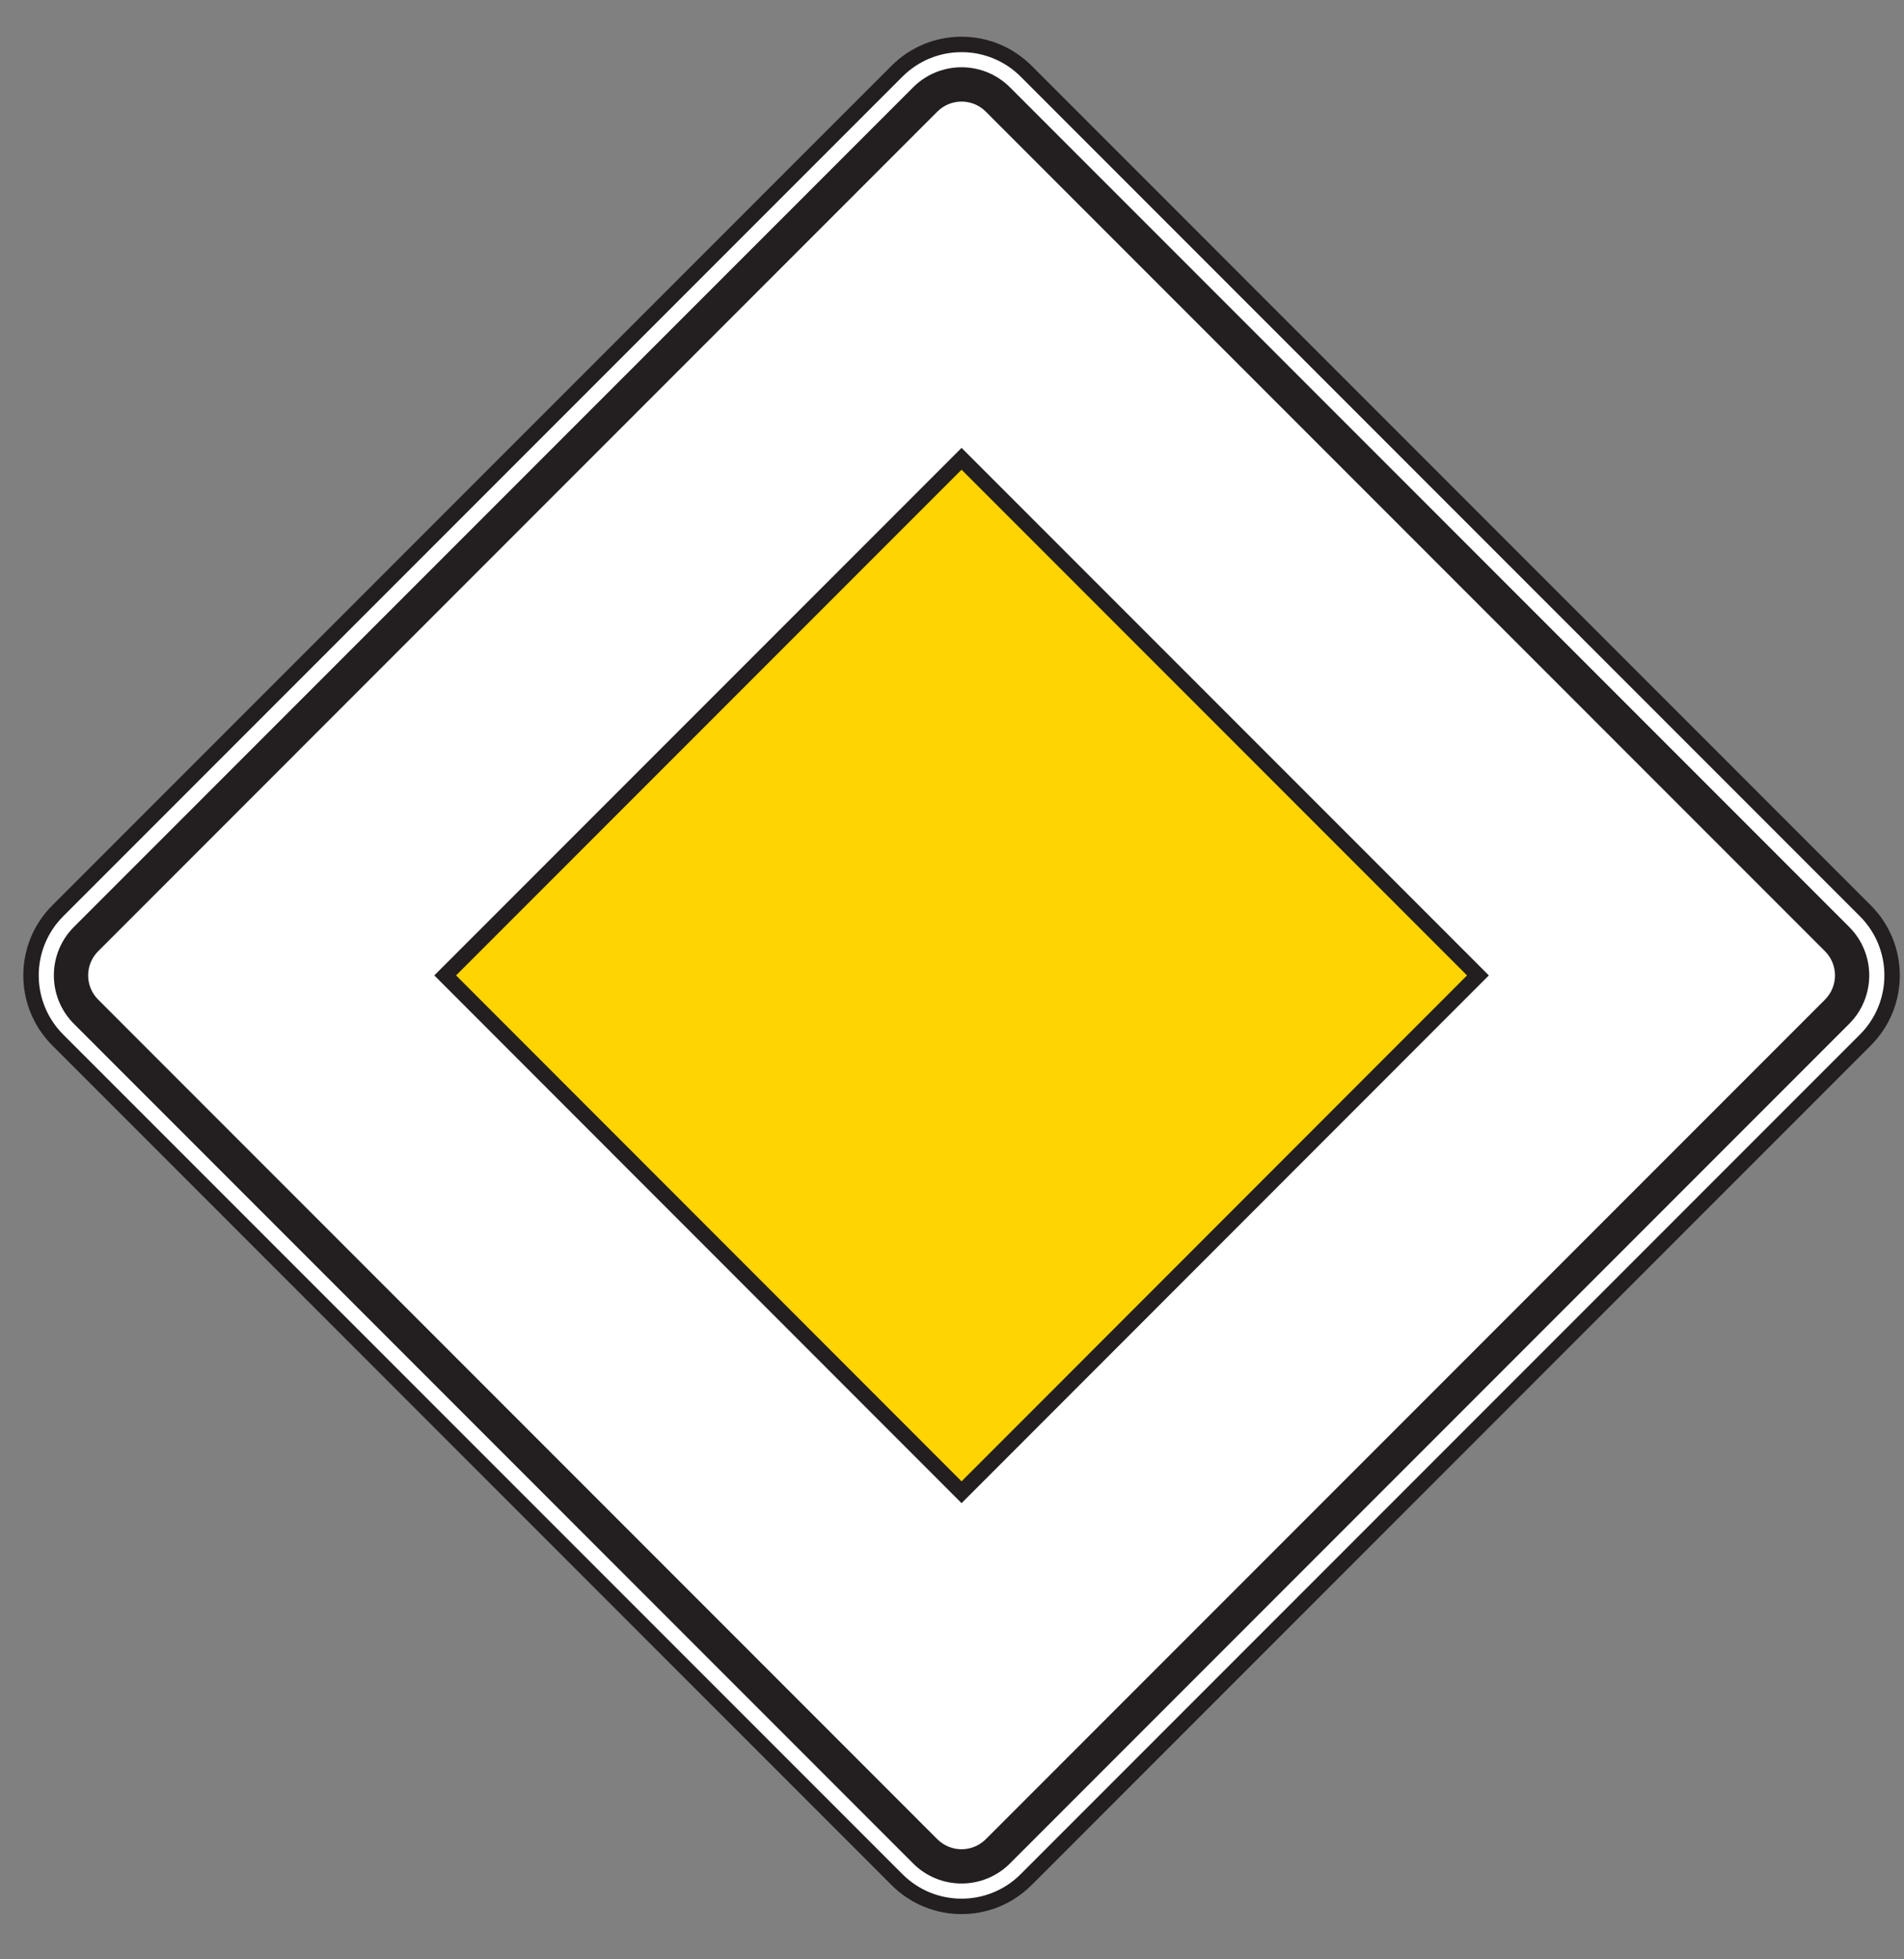
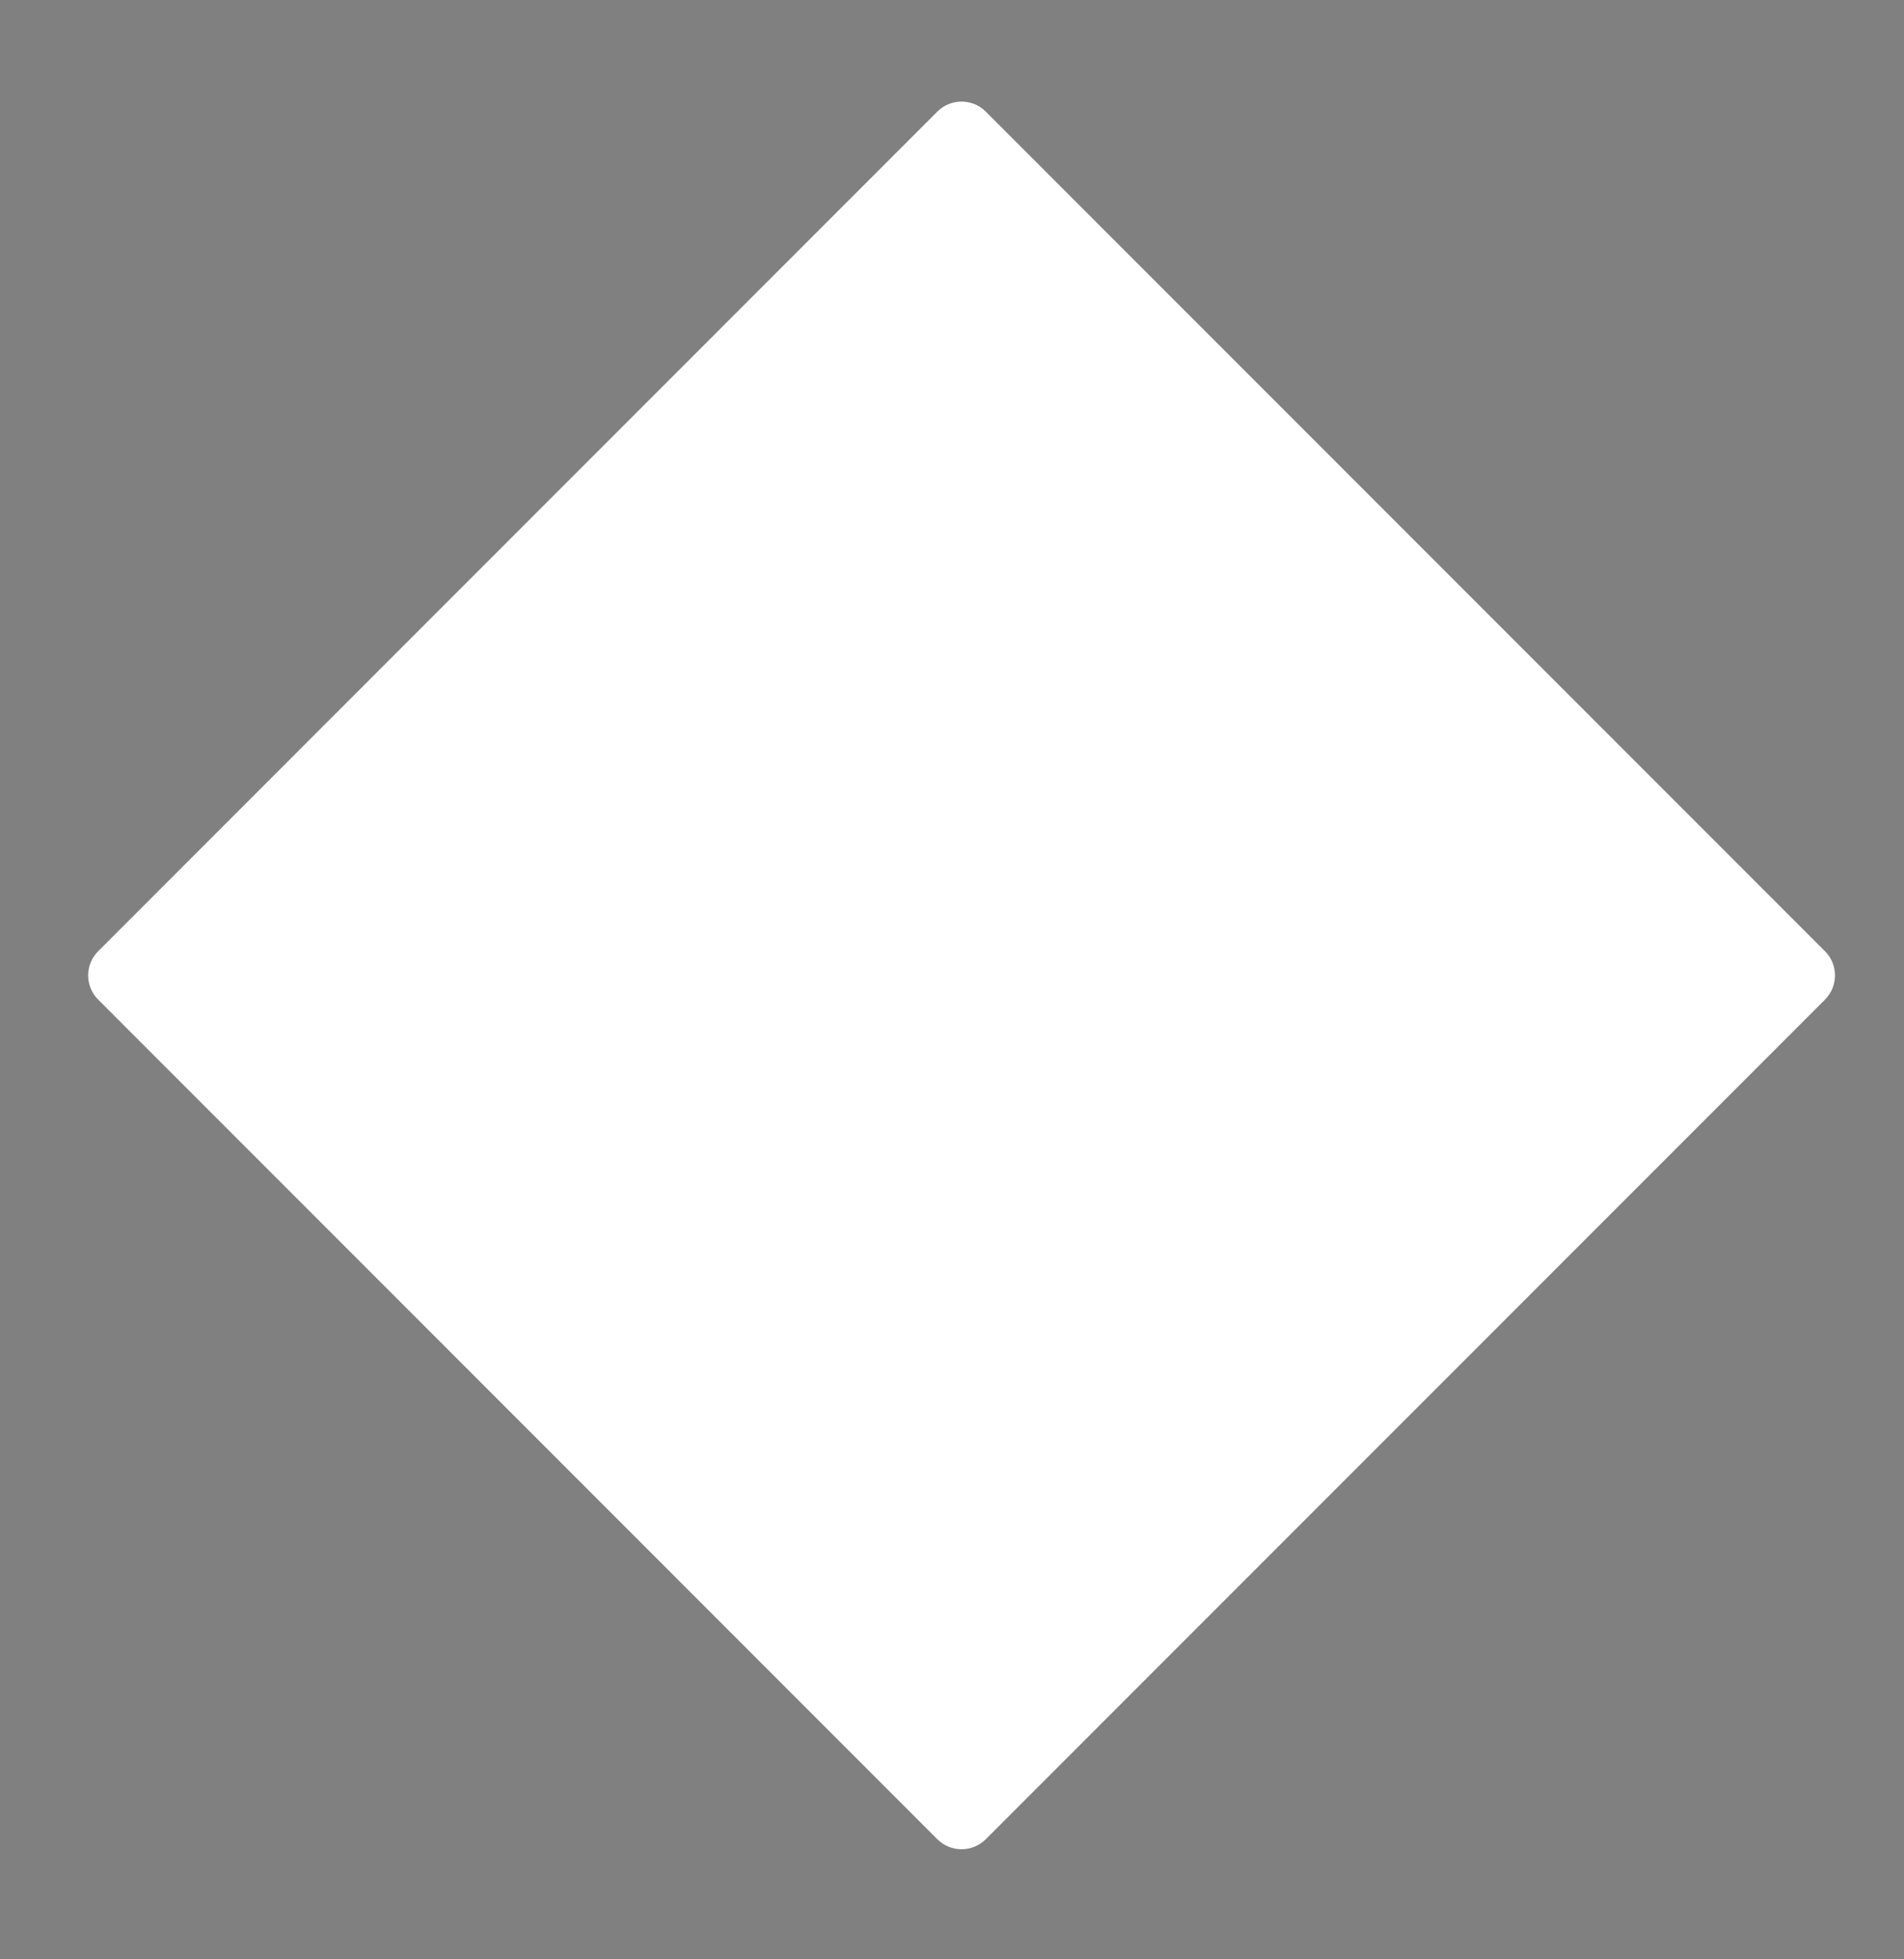
<svg xmlns="http://www.w3.org/2000/svg" viewBox="0 0 35 36" version="1.1">
  <rect x="0" y="0" width="35" height="36" fill="#808080" stroke="none" />
  <g id="surface1">
-     <path style=" stroke:none;fill-rule:nonzero;fill:rgb(100%,100%,100%);fill-opacity:1;" d="M 18.863 34.535 C 18.207 35.191 17.145 35.191 16.488 34.535 L 1.062 19.109 C 0.406 18.453 0.406 17.391 1.062 16.734 L 16.488 1.309 C 17.145 0.652 18.207 0.652 18.863 1.309 L 34.289 16.734 C 34.945 17.391 34.945 18.453 34.289 19.109 L 18.863 34.535 " />
-     <path style="fill:none;stroke-width:2.835;stroke-linecap:butt;stroke-linejoin:miter;stroke:rgb(13.699%,12.199%,12.5%);stroke-opacity:1;stroke-miterlimit:4;" d="M 188.633 14.648 C 182.07 8.086 171.445 8.086 164.883 14.648 L 10.625 168.906 C 4.062 175.469 4.062 186.094 10.625 192.656 L 164.883 346.914 C 171.445 353.477 182.07 353.477 188.633 346.914 L 342.891 192.656 C 349.453 186.094 349.453 175.469 342.891 168.906 Z M 188.633 14.648 " transform="matrix(0.1,0,0,-0.1,0,36)" />
-     <path style=" stroke:none;fill-rule:nonzero;fill:rgb(13.699%,12.199%,12.5%);fill-opacity:1;" d="M 18.566 34.238 C 18.074 34.73 17.277 34.73 16.785 34.238 L 1.359 18.812 C 0.867 18.32 0.867 17.523 1.359 17.031 L 16.785 1.605 C 17.277 1.113 18.074 1.113 18.566 1.605 L 33.992 17.031 C 34.484 17.523 34.484 18.32 33.992 18.812 L 18.566 34.238 " />
    <path style=" stroke:none;fill-rule:nonzero;fill:rgb(100%,100%,100%);fill-opacity:1;" d="M 18.121 33.793 C 17.875 34.039 17.477 34.039 17.23 33.793 L 1.805 18.367 C 1.559 18.121 1.559 17.723 1.805 17.477 L 17.23 2.051 C 17.477 1.805 17.875 1.805 18.121 2.051 L 33.547 17.477 C 33.793 17.723 33.793 18.121 33.547 18.367 L 18.121 33.793 " />
-     <path style=" stroke:none;fill-rule:nonzero;fill:rgb(100%,83.099%,0%);fill-opacity:1;" d="M 17.676 27.418 L 8.184 17.922 L 17.676 8.43 L 27.168 17.922 L 17.676 27.418 " />
-     <path style="fill:none;stroke-width:2.835;stroke-linecap:butt;stroke-linejoin:miter;stroke:rgb(13.699%,12.199%,12.5%);stroke-opacity:1;stroke-miterlimit:3.864;" d="M 176.758 85.82 L 81.836 180.781 L 176.758 275.703 L 271.68 180.781 Z M 176.758 85.82 " transform="matrix(0.1,0,0,-0.1,0,36)" />
  </g>
</svg>